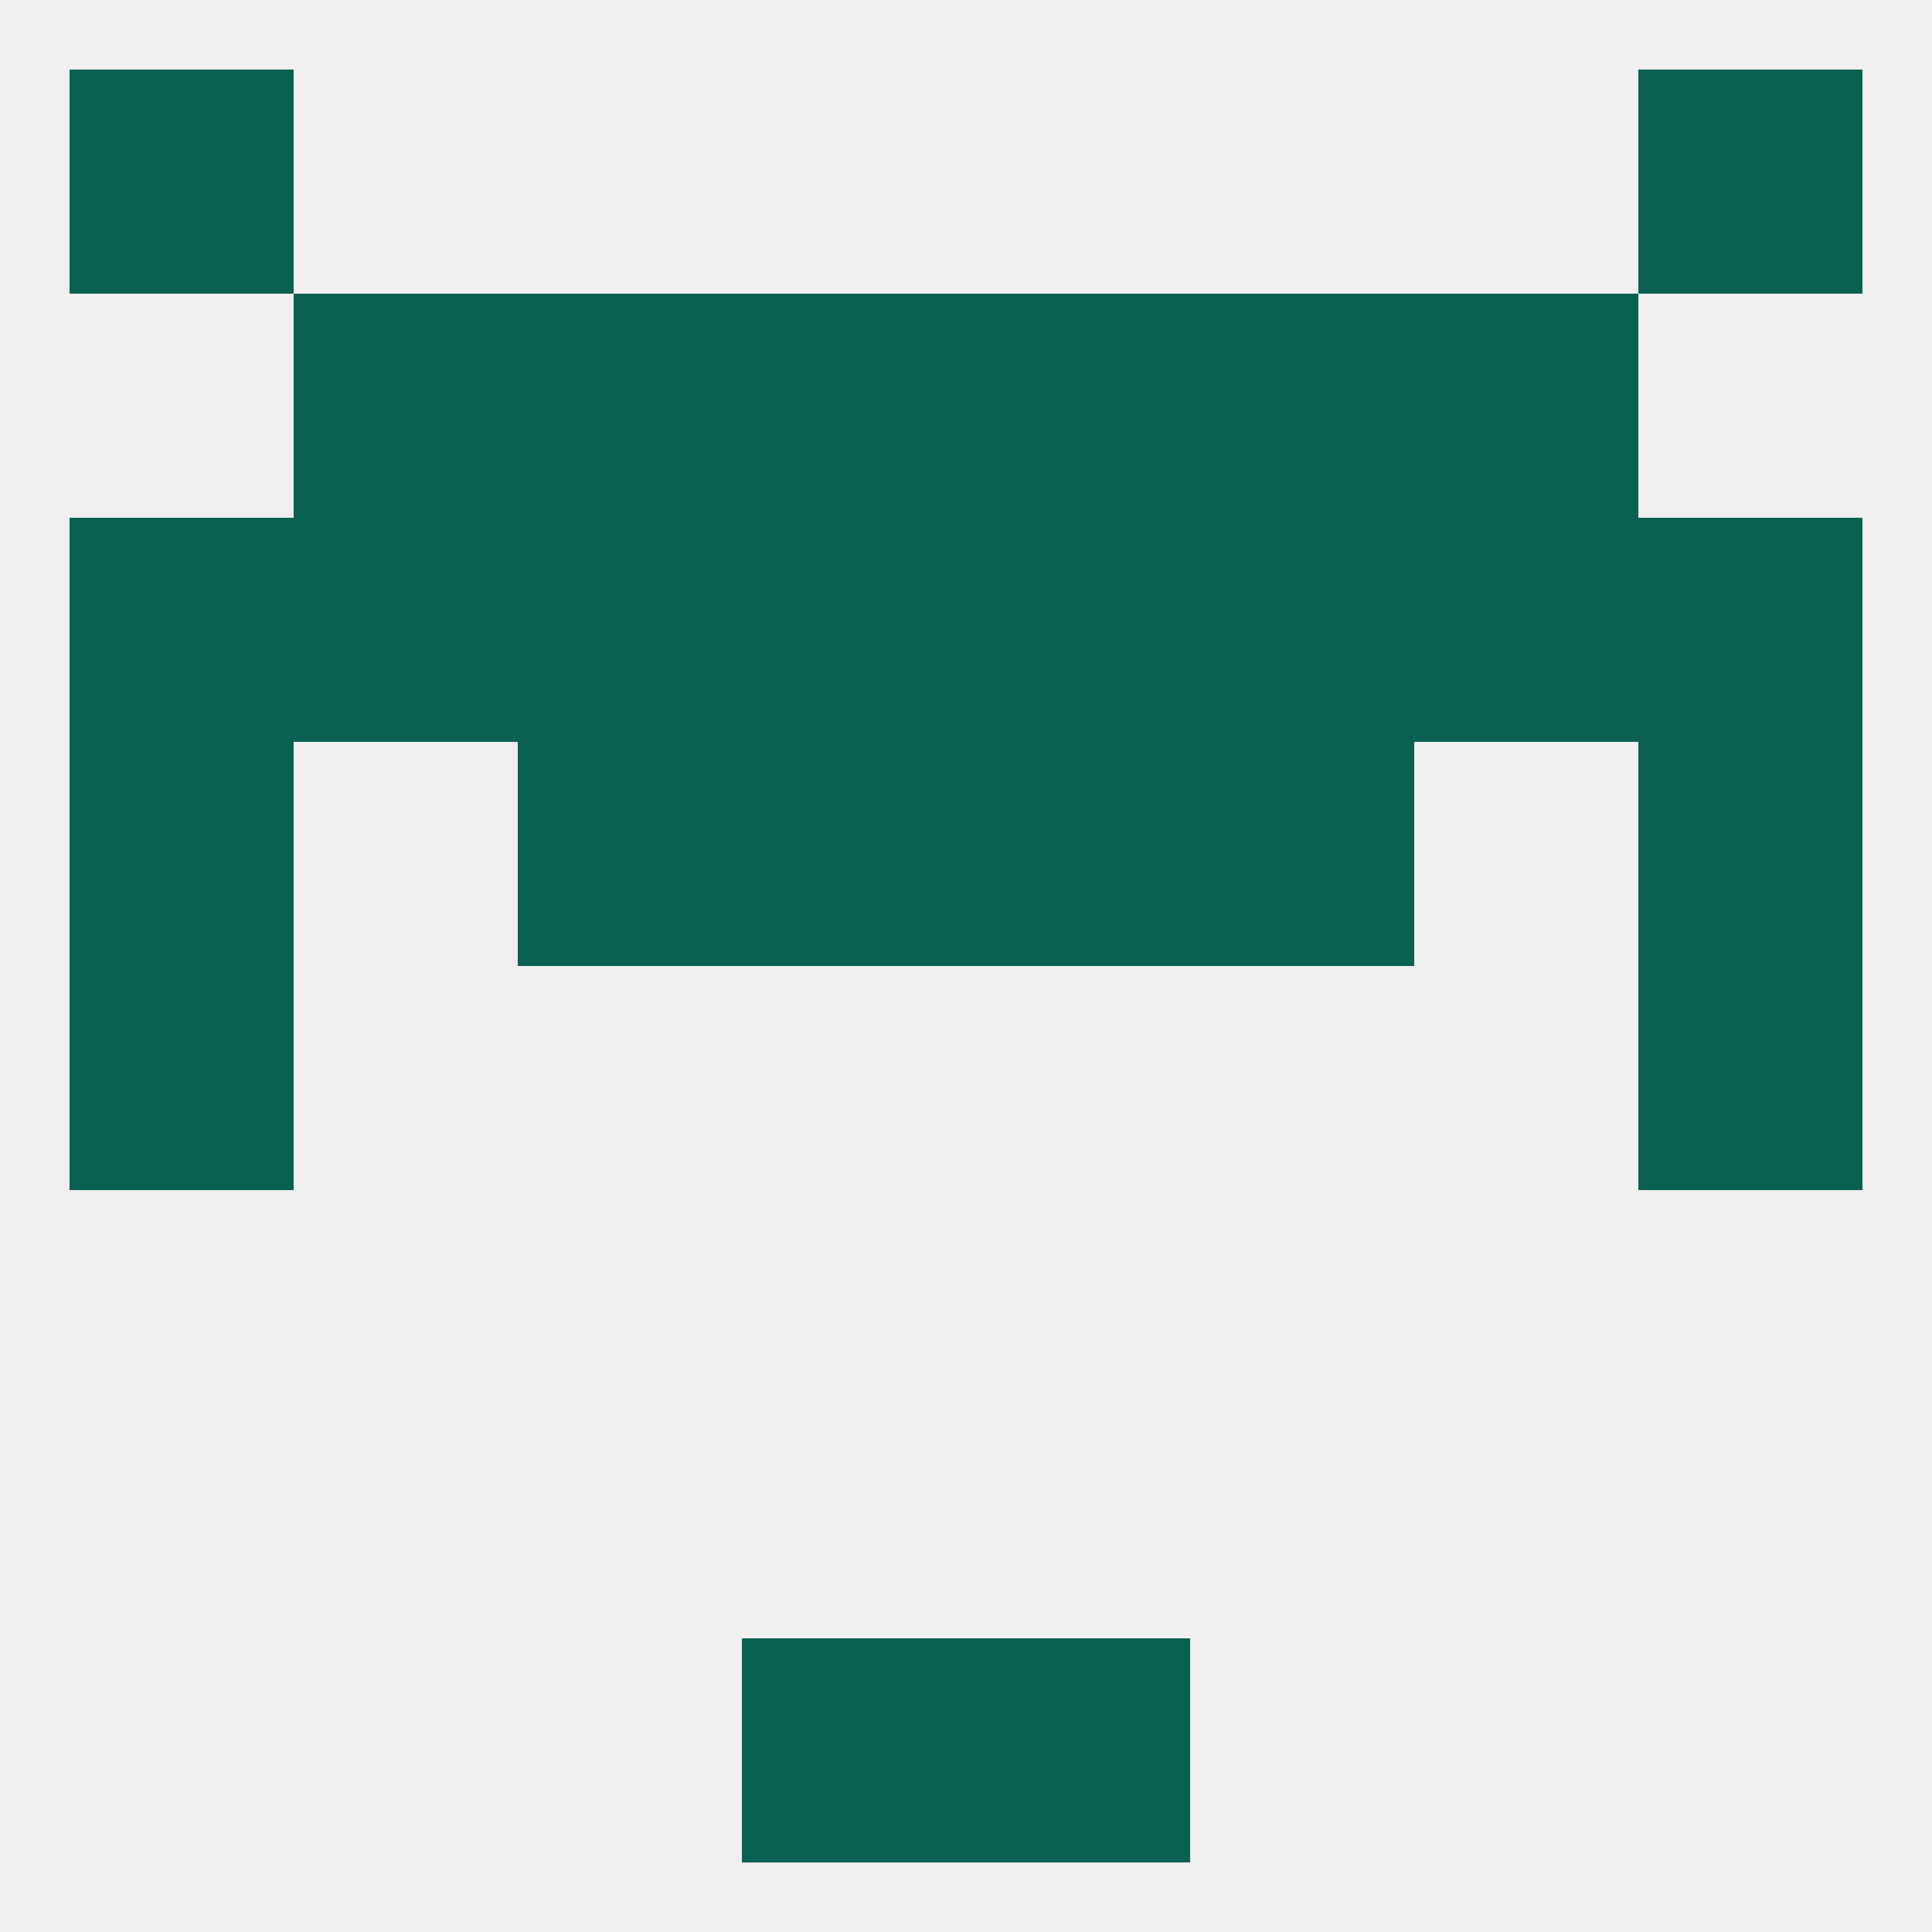
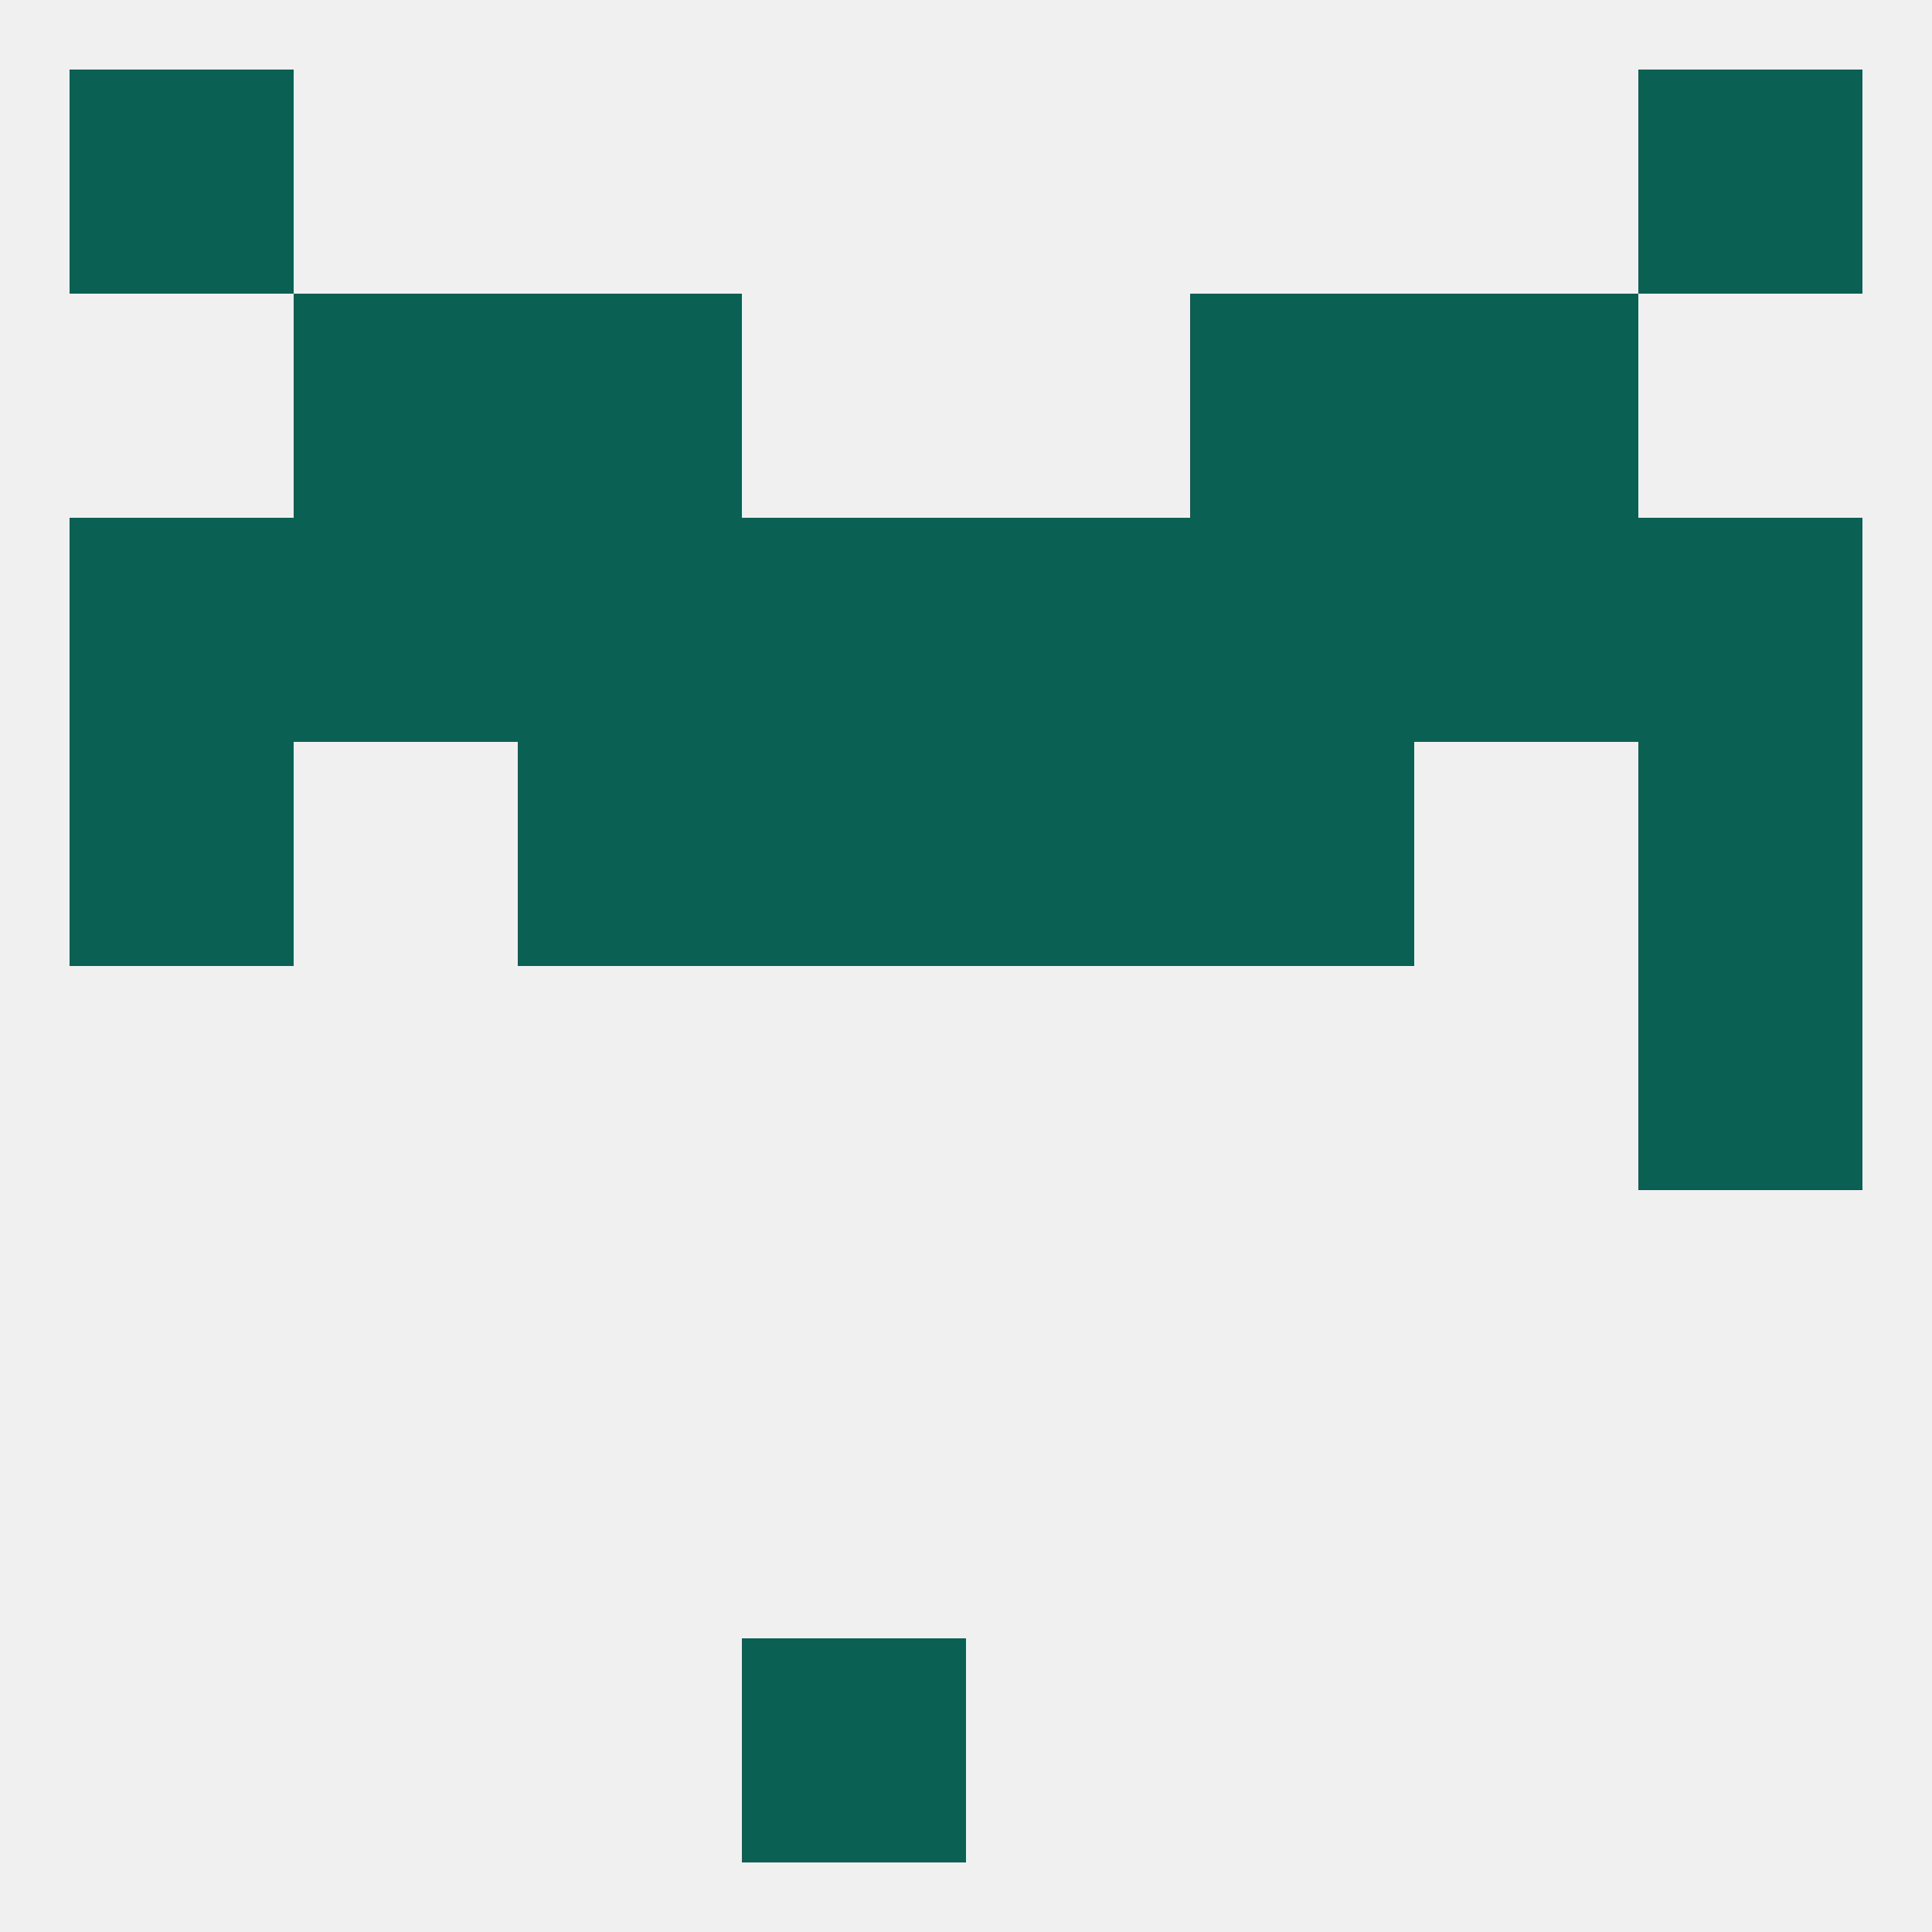
<svg xmlns="http://www.w3.org/2000/svg" version="1.1" baseprofile="full" width="250" height="250" viewBox="0 0 250 250">
  <rect width="100%" height="100%" fill="rgba(240,240,240,255)" />
-   <rect x="9" y="125" width="29" height="29" fill="rgba(10,96,83,255)" />
  <rect x="212" y="125" width="29" height="29" fill="rgba(10,96,83,255)" />
  <rect x="96" y="96" width="29" height="29" fill="rgba(10,96,83,255)" />
  <rect x="125" y="96" width="29" height="29" fill="rgba(10,96,83,255)" />
  <rect x="67" y="96" width="29" height="29" fill="rgba(10,96,83,255)" />
  <rect x="154" y="96" width="29" height="29" fill="rgba(10,96,83,255)" />
  <rect x="9" y="96" width="29" height="29" fill="rgba(10,96,83,255)" />
  <rect x="212" y="96" width="29" height="29" fill="rgba(10,96,83,255)" />
  <rect x="67" y="67" width="29" height="29" fill="rgba(10,96,83,255)" />
  <rect x="38" y="67" width="29" height="29" fill="rgba(10,96,83,255)" />
  <rect x="183" y="67" width="29" height="29" fill="rgba(10,96,83,255)" />
  <rect x="212" y="67" width="29" height="29" fill="rgba(10,96,83,255)" />
  <rect x="154" y="67" width="29" height="29" fill="rgba(10,96,83,255)" />
  <rect x="9" y="67" width="29" height="29" fill="rgba(10,96,83,255)" />
  <rect x="96" y="67" width="29" height="29" fill="rgba(10,96,83,255)" />
  <rect x="125" y="67" width="29" height="29" fill="rgba(10,96,83,255)" />
  <rect x="67" y="38" width="29" height="29" fill="rgba(10,96,83,255)" />
  <rect x="154" y="38" width="29" height="29" fill="rgba(10,96,83,255)" />
-   <rect x="96" y="38" width="29" height="29" fill="rgba(10,96,83,255)" />
-   <rect x="125" y="38" width="29" height="29" fill="rgba(10,96,83,255)" />
  <rect x="38" y="38" width="29" height="29" fill="rgba(10,96,83,255)" />
  <rect x="183" y="38" width="29" height="29" fill="rgba(10,96,83,255)" />
  <rect x="9" y="9" width="29" height="29" fill="rgba(10,96,83,255)" />
  <rect x="212" y="9" width="29" height="29" fill="rgba(10,96,83,255)" />
  <rect x="96" y="212" width="29" height="29" fill="rgba(10,96,83,255)" />
-   <rect x="125" y="212" width="29" height="29" fill="rgba(10,96,83,255)" />
</svg>